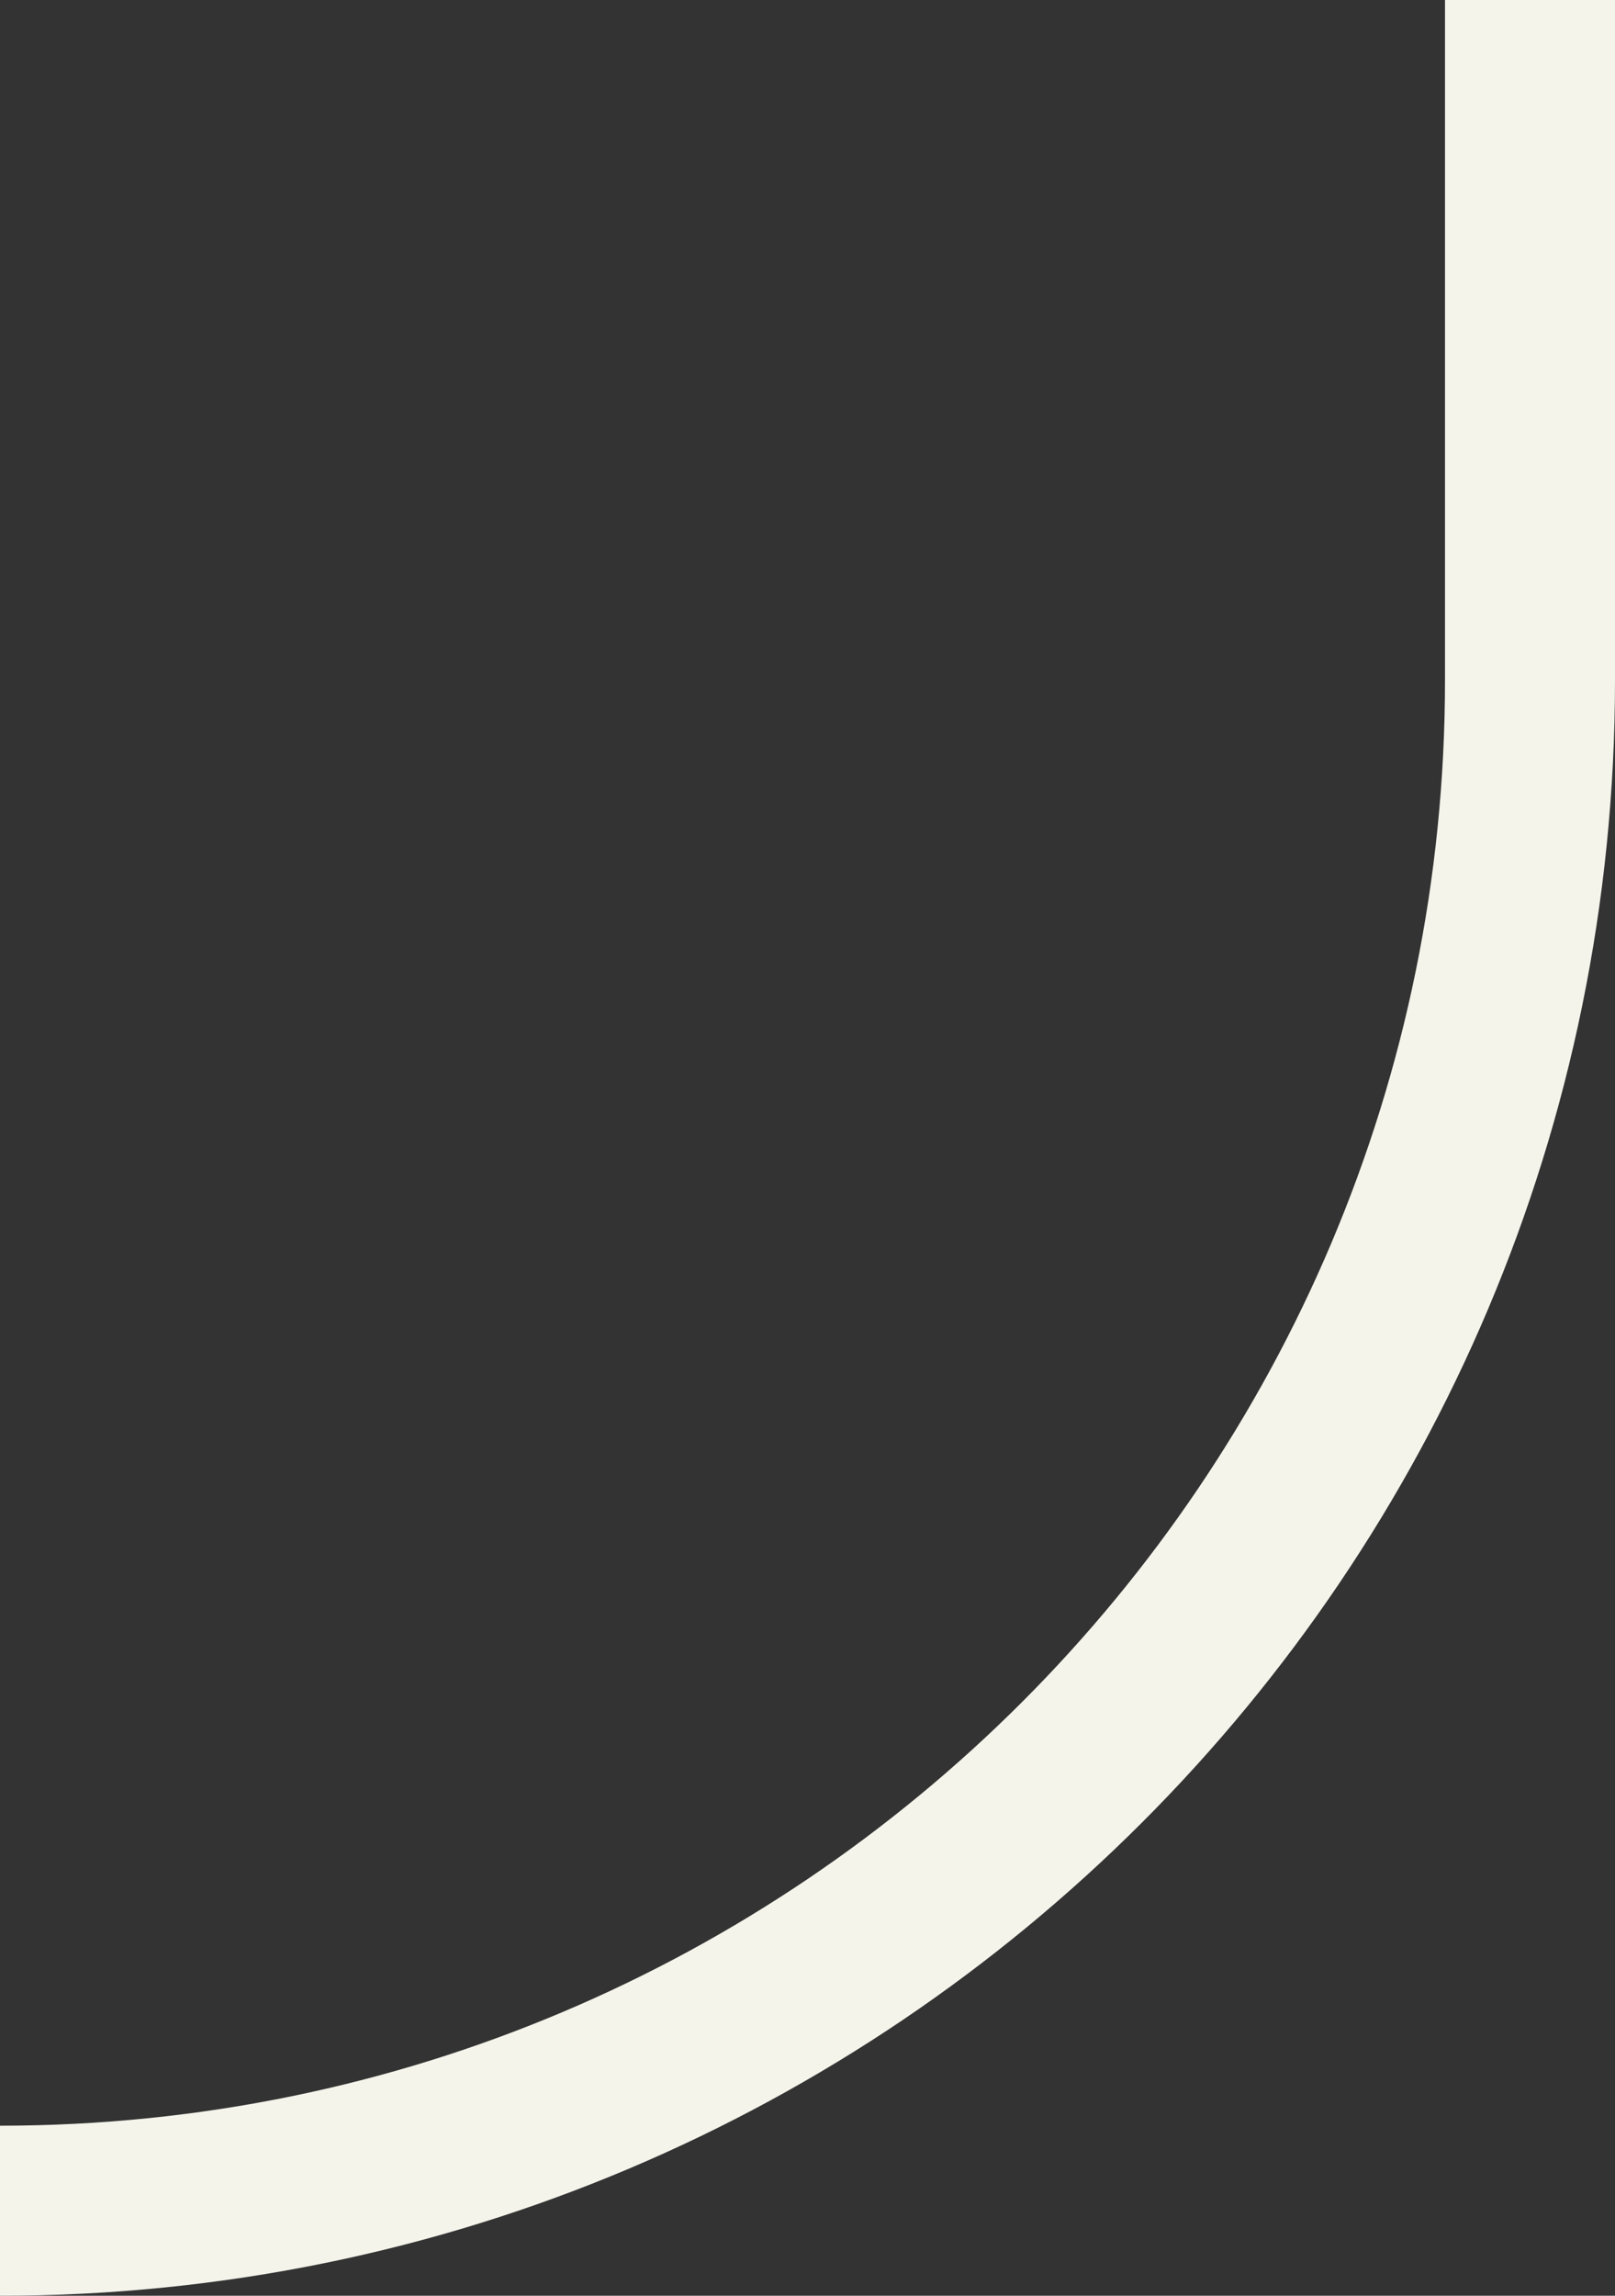
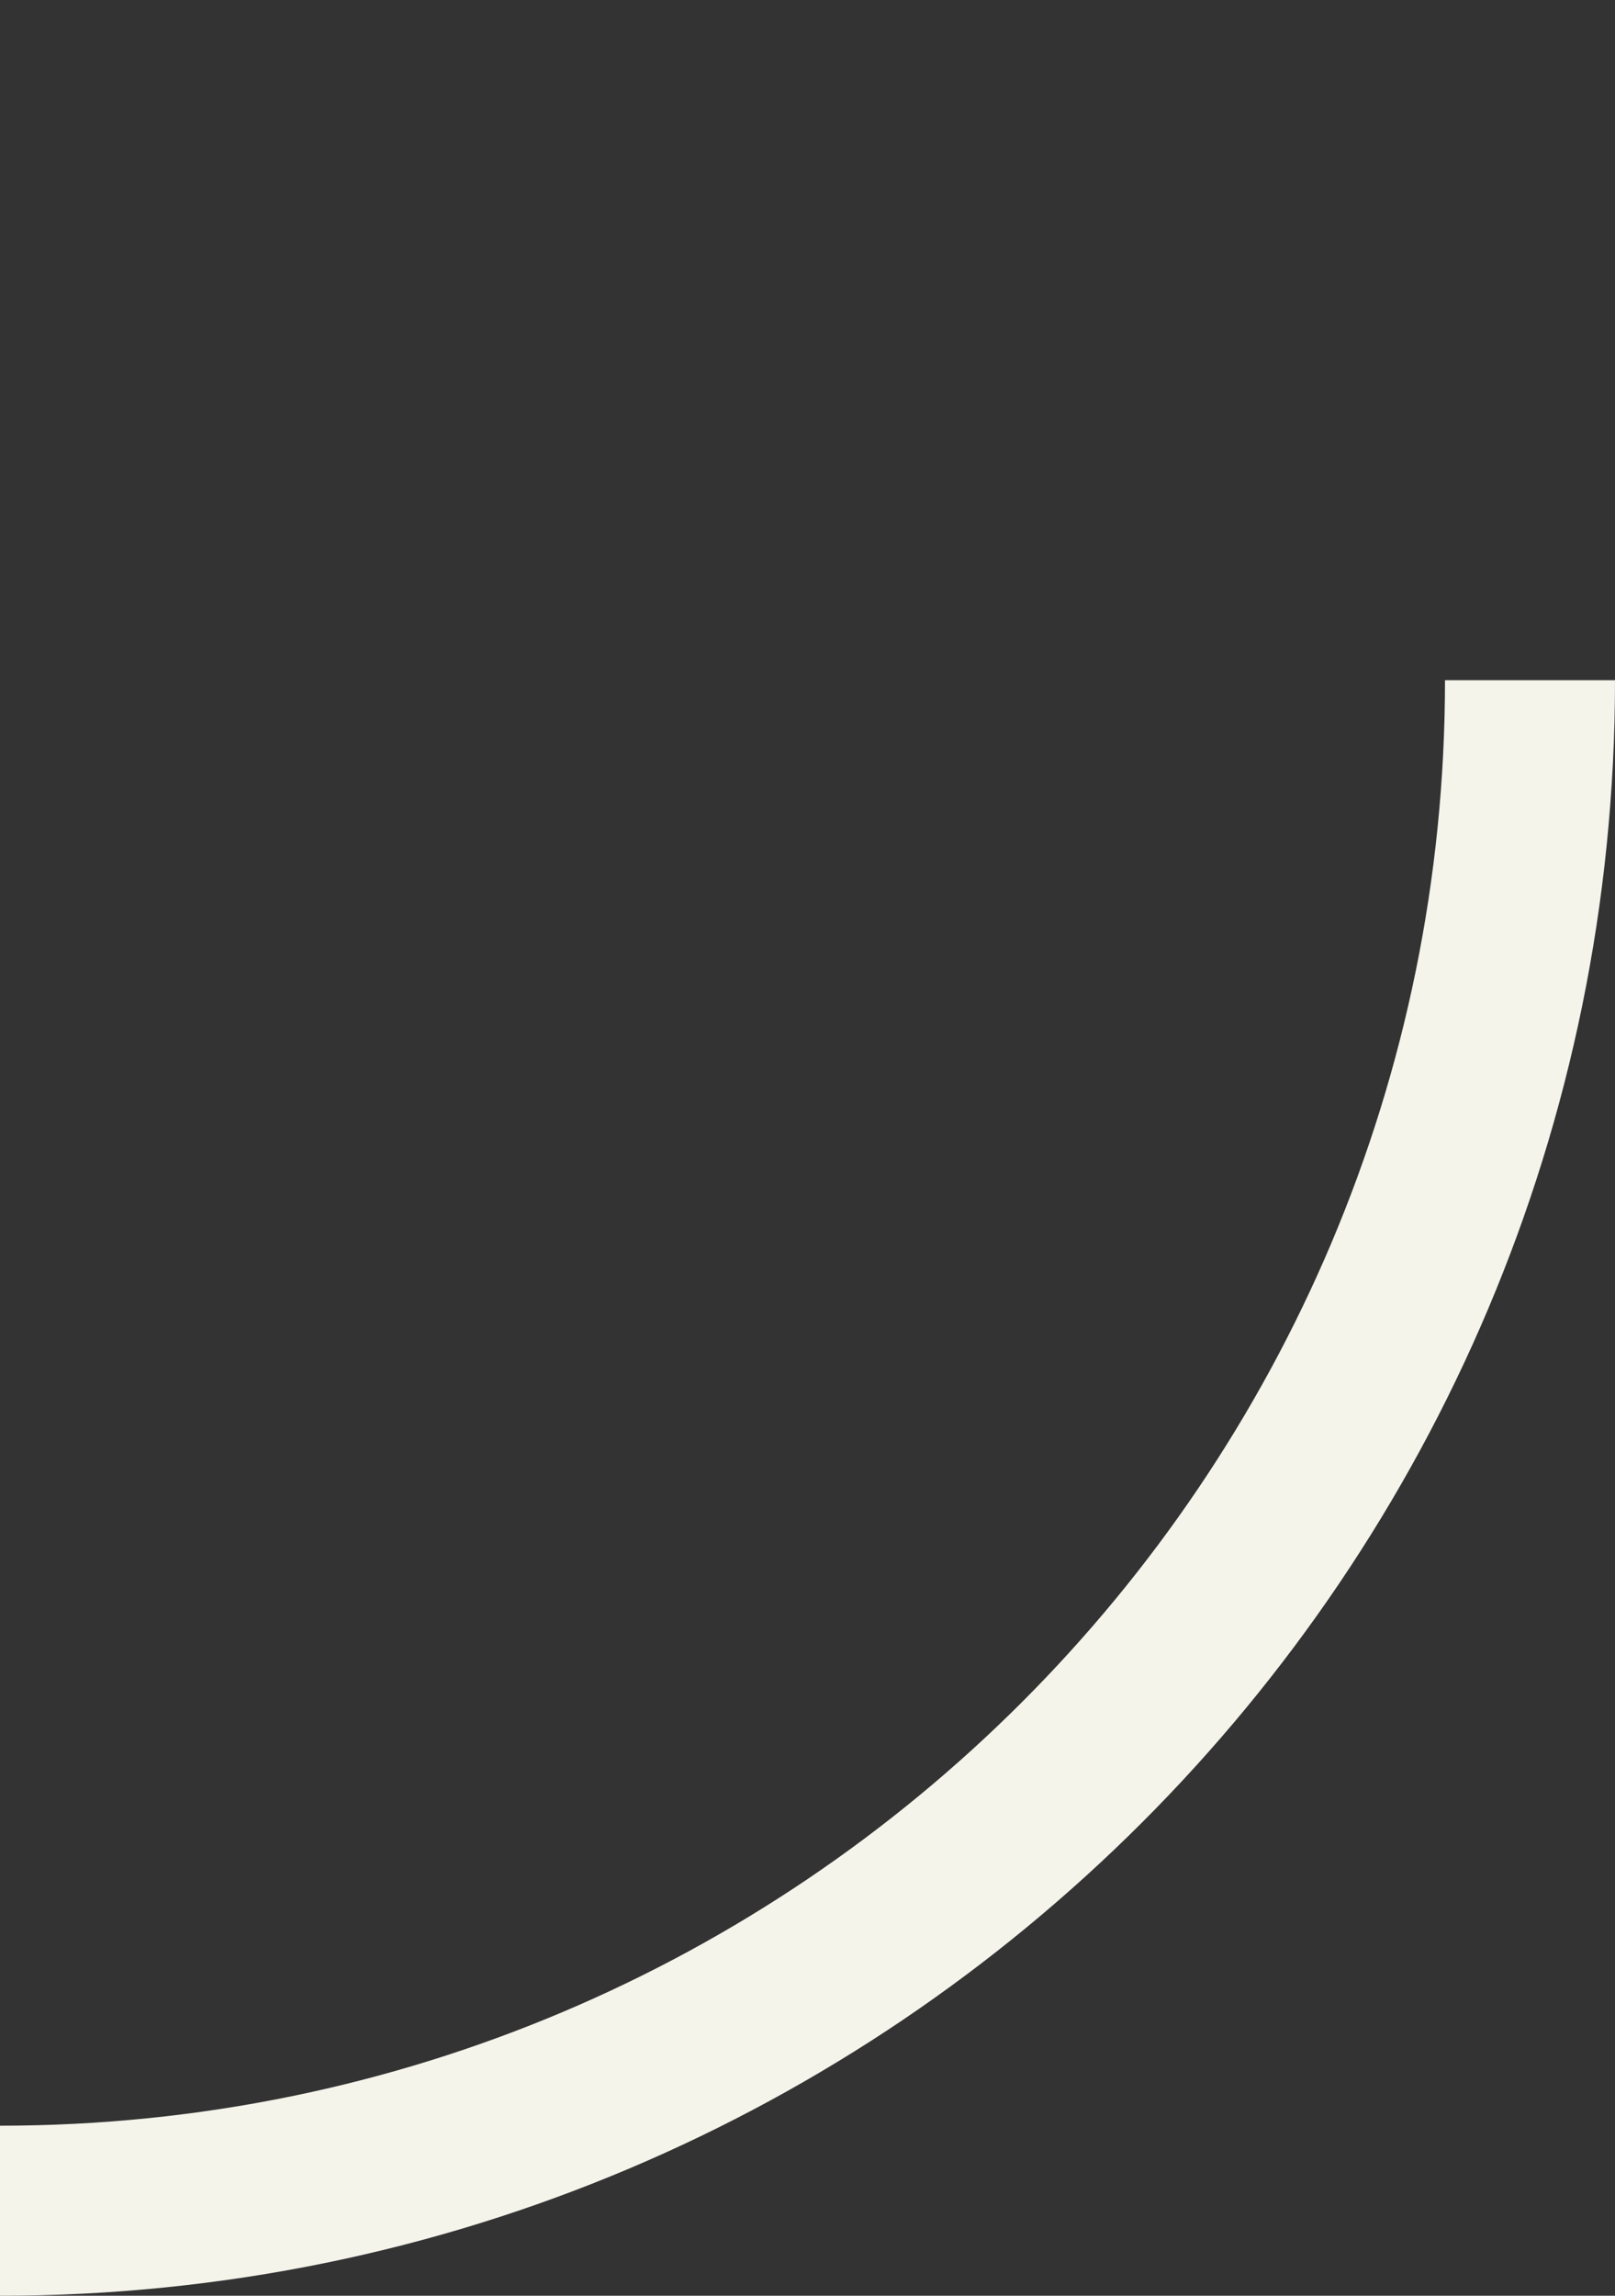
<svg xmlns="http://www.w3.org/2000/svg" width="19" height="27" viewBox="0 0 19 27" fill="none">
  <rect x="0" y="0" width="19" height="27" fill="#333333" stroke="none" />
-   <path fill-rule="evenodd" clip-rule="evenodd" d="M19 8L19 0H17L17 8C17 17.389 9.389 25 1.90735e-06 25V27C10.493 27 19 18.493 19 8Z" fill="#F5F4EB" />
+   <path fill-rule="evenodd" clip-rule="evenodd" d="M19 8H17L17 8C17 17.389 9.389 25 1.90735e-06 25V27C10.493 27 19 18.493 19 8Z" fill="#F5F4EB" />
</svg>